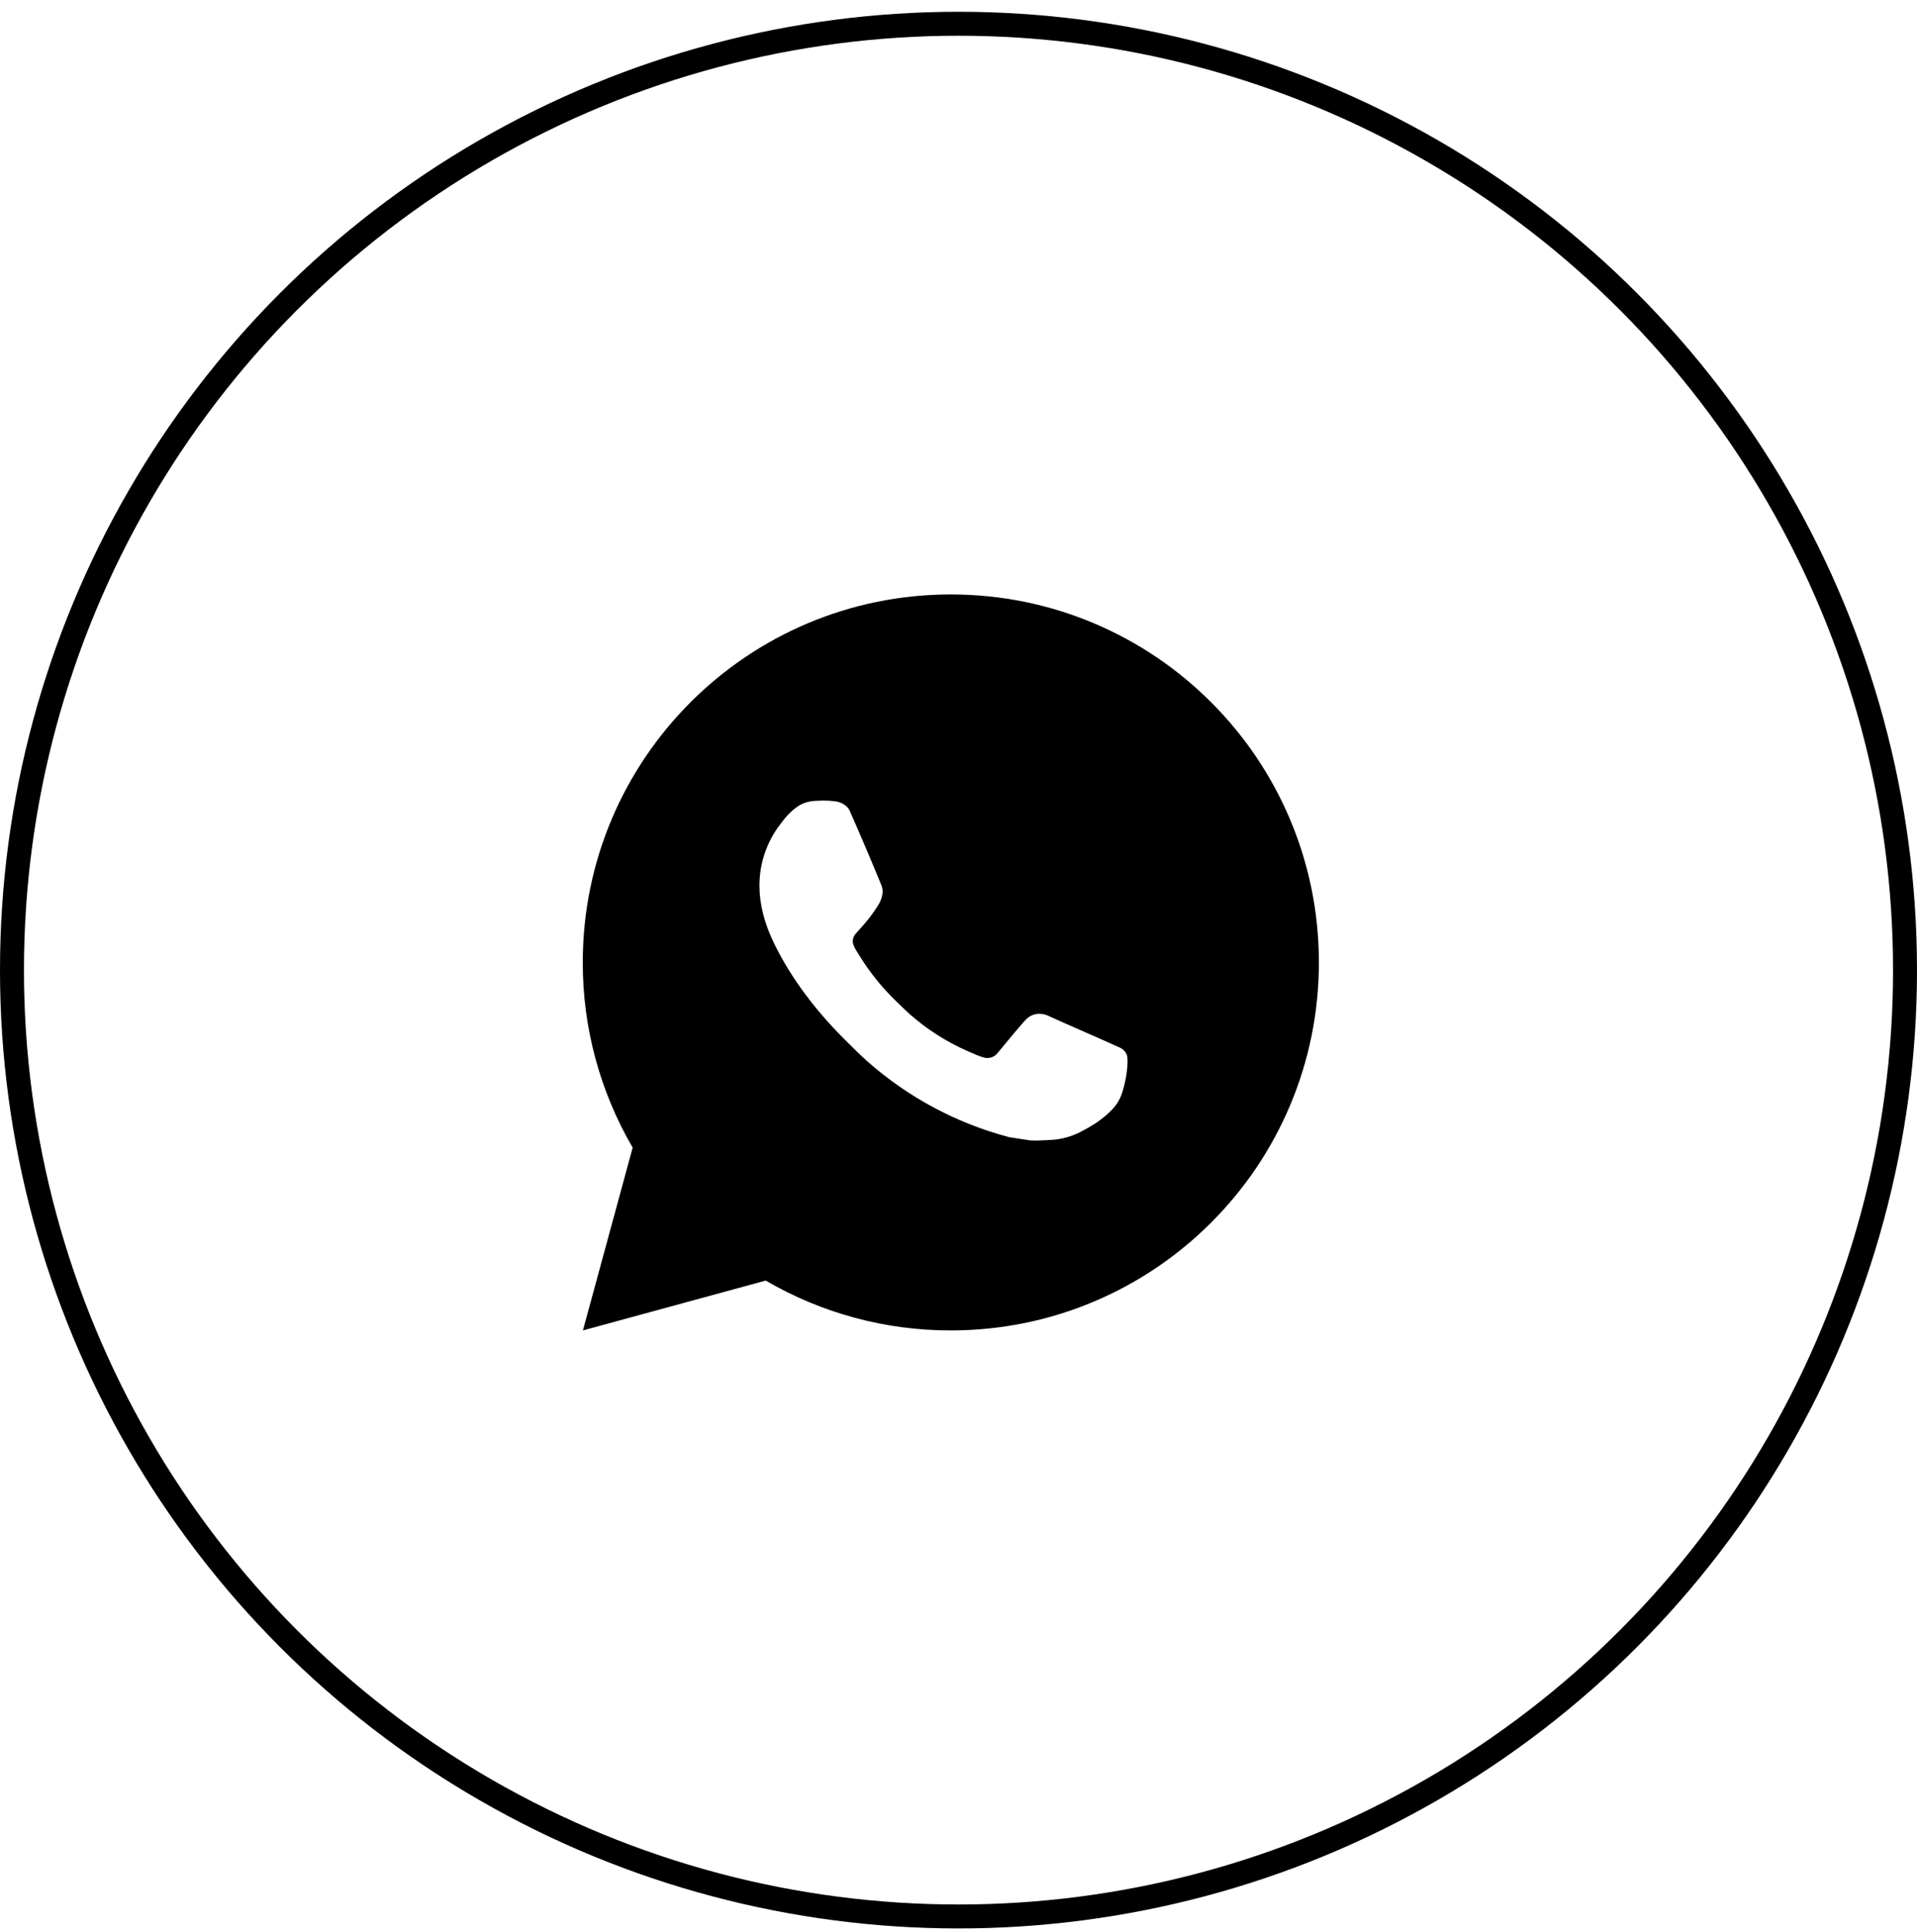
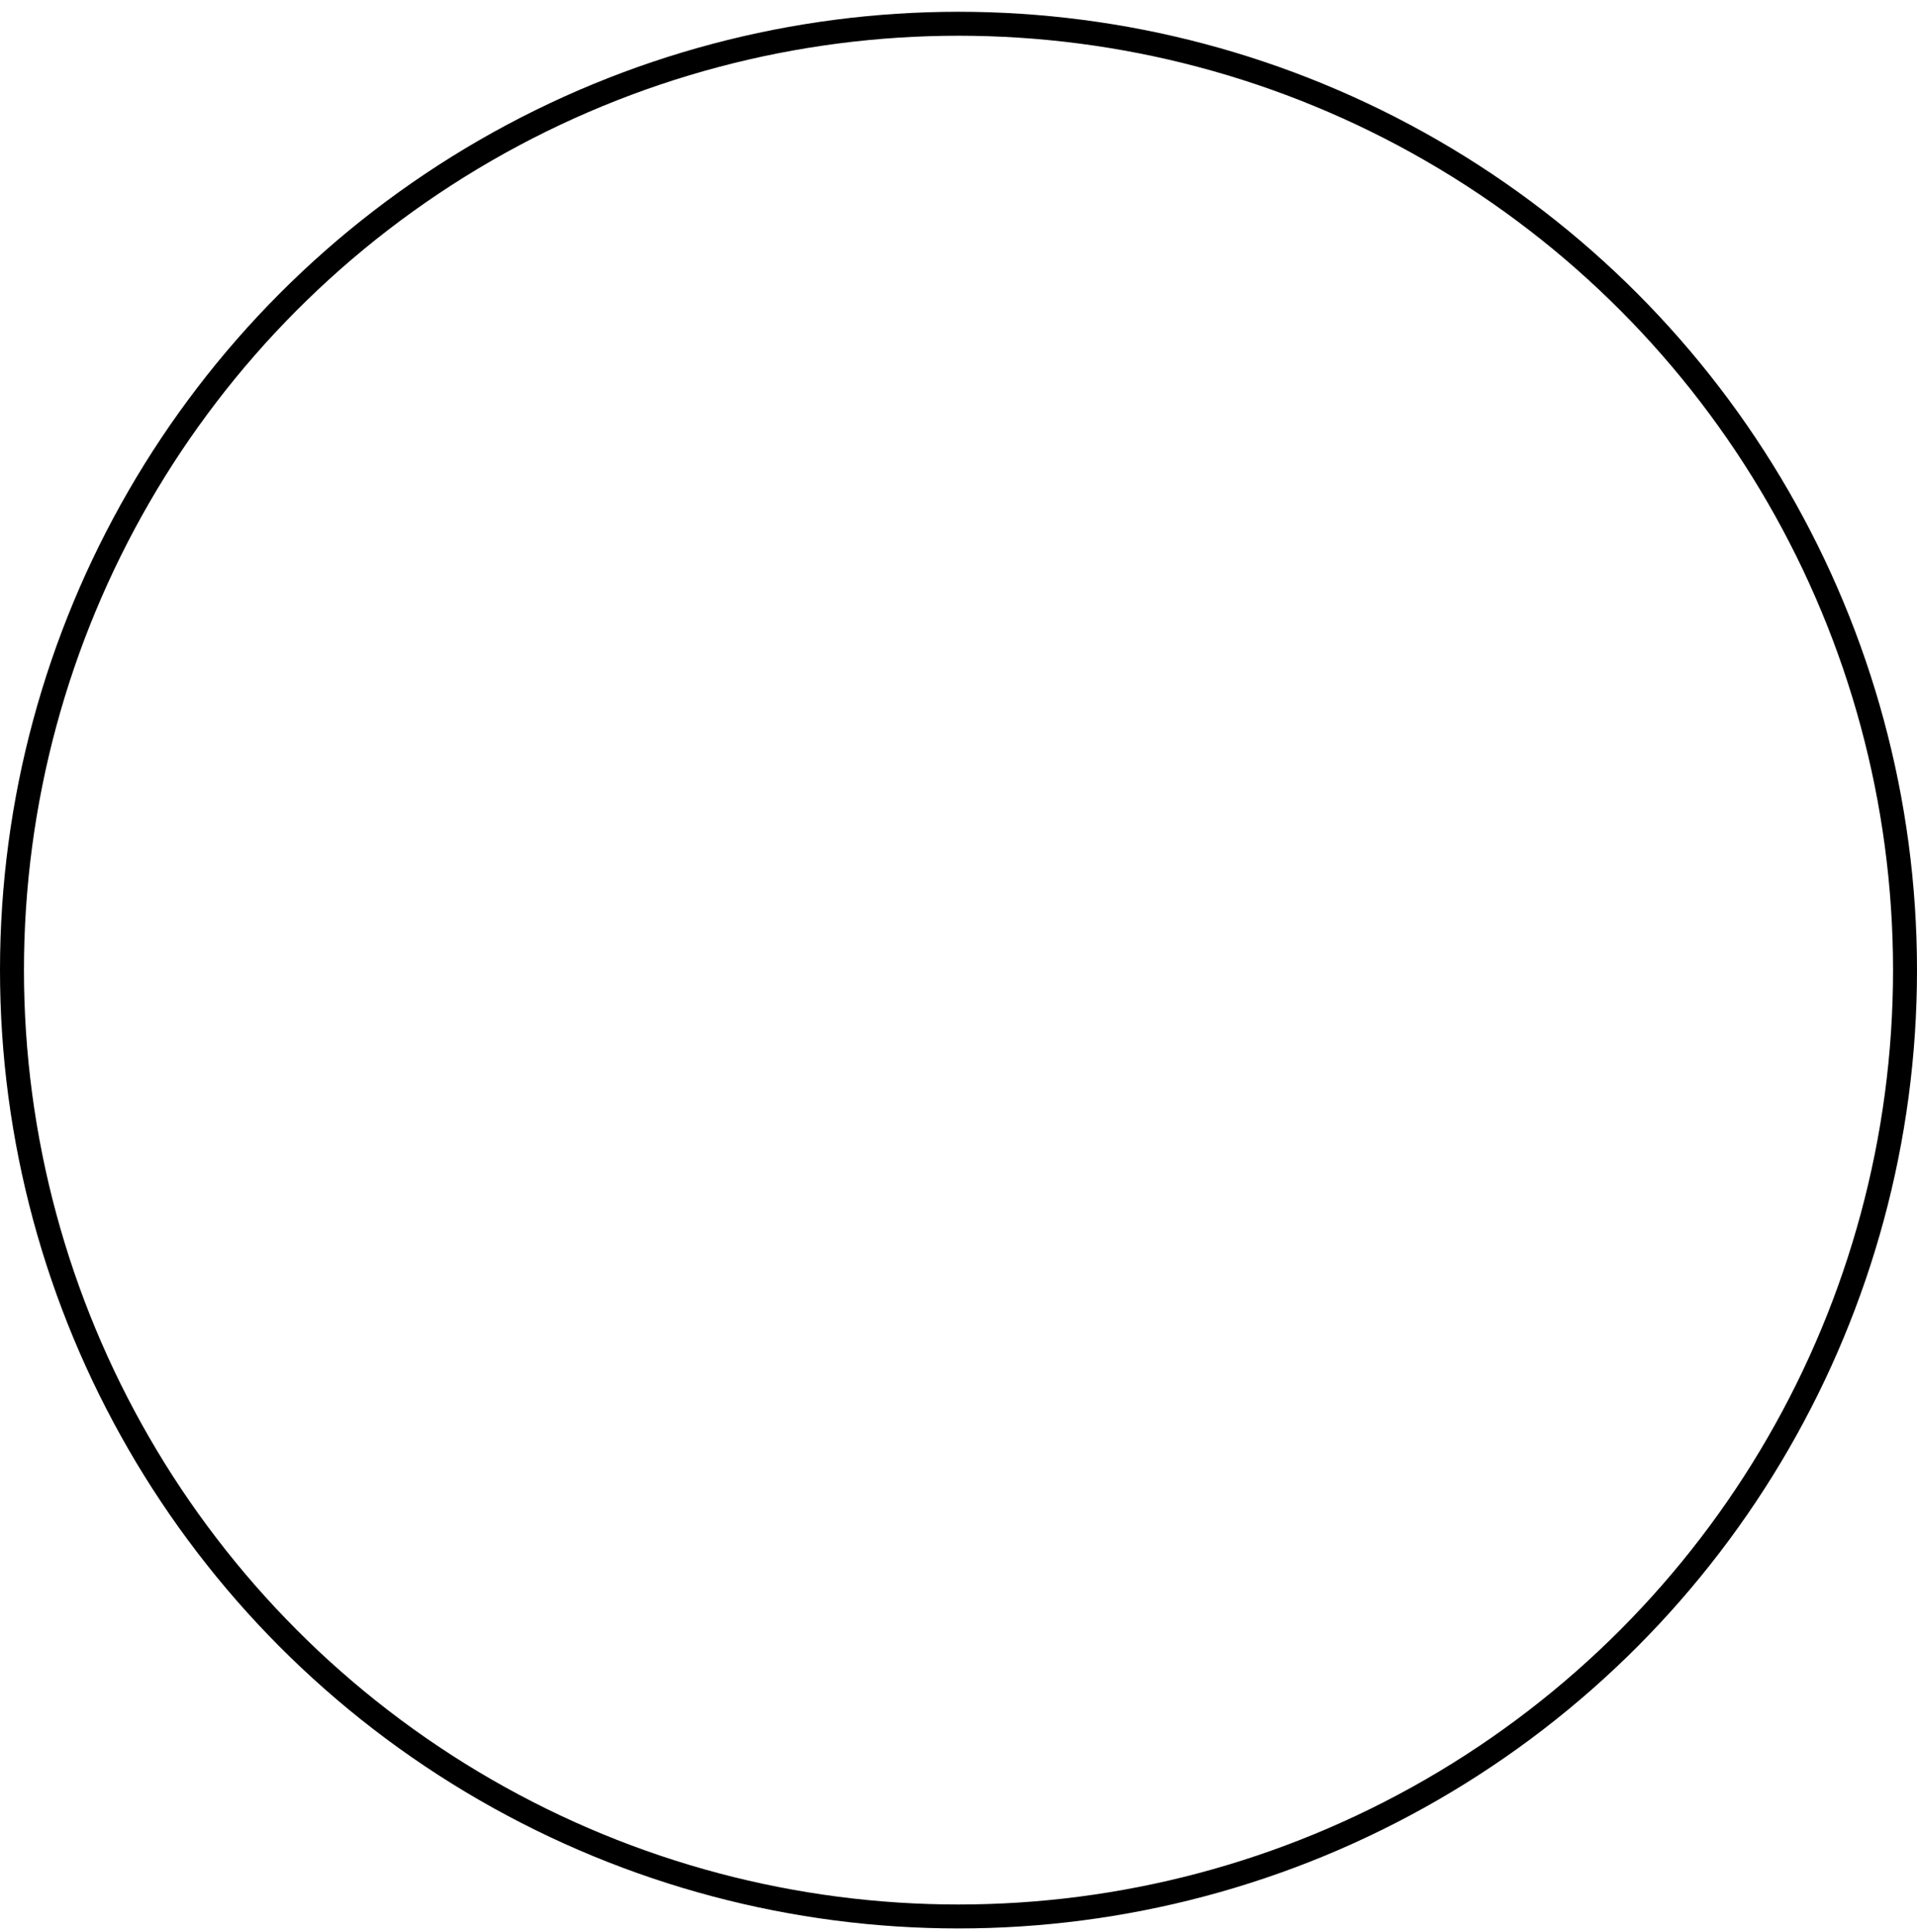
<svg xmlns="http://www.w3.org/2000/svg" width="125" height="126" viewBox="0 0 125 126" fill="none">
-   <path fill-rule="evenodd" clip-rule="evenodd" d="M62 38.768C75.255 38.768 86 49.512 86 62.768C86 76.023 75.255 86.767 62 86.767C57.759 86.774 53.592 85.652 49.928 83.516L38.01 86.767L41.254 74.844C39.116 71.179 37.993 67.011 38 62.768C38 49.512 48.745 38.768 62 38.768ZM53.103 52.233L53.583 52.214L53.581 52.211C53.742 52.21 53.904 52.213 54.066 52.221C54.195 52.23 54.325 52.245 54.455 52.259C54.836 52.305 55.256 52.535 55.398 52.857C56.113 54.479 56.809 56.114 57.481 57.755C57.63 58.118 57.541 58.586 57.258 59.042C57.114 59.275 56.891 59.601 56.627 59.937C56.355 60.282 55.772 60.921 55.772 60.921C55.772 60.921 55.535 61.204 55.626 61.557C55.687 61.73 55.769 61.896 55.87 62.049L56.012 62.277C56.693 63.393 57.516 64.416 58.46 65.32C58.538 65.395 58.615 65.471 58.692 65.547C58.901 65.752 59.11 65.958 59.331 66.15C60.459 67.144 61.734 67.957 63.111 68.558C63.196 68.593 63.263 68.623 63.333 68.653C63.434 68.697 63.541 68.744 63.716 68.817C63.865 68.88 64.018 68.933 64.174 68.975C64.336 69.017 64.506 69.009 64.664 68.954C64.821 68.898 64.958 68.797 65.058 68.663C66.793 66.561 66.954 66.424 66.966 66.429C67.086 66.316 67.23 66.231 67.386 66.178C67.543 66.126 67.709 66.107 67.873 66.124C68.019 66.131 68.162 66.164 68.295 66.222C69.572 66.803 71.66 67.713 71.66 67.713L73.057 68.339C73.29 68.452 73.503 68.719 73.513 68.975C73.513 68.984 73.514 68.994 73.514 69.003C73.522 69.166 73.534 69.422 73.479 69.871C73.403 70.492 73.215 71.239 73.028 71.63C72.896 71.906 72.723 72.148 72.524 72.355C72.255 72.635 72.056 72.806 71.732 73.046C71.535 73.195 71.432 73.262 71.432 73.262C71.134 73.452 70.827 73.628 70.513 73.79C69.895 74.119 69.213 74.308 68.514 74.344C68.436 74.348 68.359 74.352 68.281 74.356C67.913 74.376 67.546 74.395 67.179 74.375L65.816 74.166C62.404 73.269 59.248 71.588 56.6 69.256C56.133 68.845 55.694 68.407 55.254 67.967C55.182 67.896 55.111 67.825 55.04 67.754C52.909 65.63 51.294 63.338 50.312 61.173C49.832 60.102 49.525 58.958 49.52 57.782C49.513 56.326 49.991 54.909 50.879 53.755C50.905 53.72 50.931 53.685 50.958 53.65C51.106 53.454 51.261 53.25 51.505 53.02C51.712 52.805 51.95 52.62 52.211 52.473C52.489 52.334 52.792 52.252 53.103 52.233ZM53.581 52.211C53.42 52.213 53.259 52.219 53.099 52.23L53.581 52.211ZM53.581 52.211C53.581 52.211 53.581 52.211 53.581 52.211L53.581 52.211Z" fill="black" />
  <circle cx="62.5" cy="63.268" r="61.719" stroke="black" stroke-width="1.562" />
</svg>